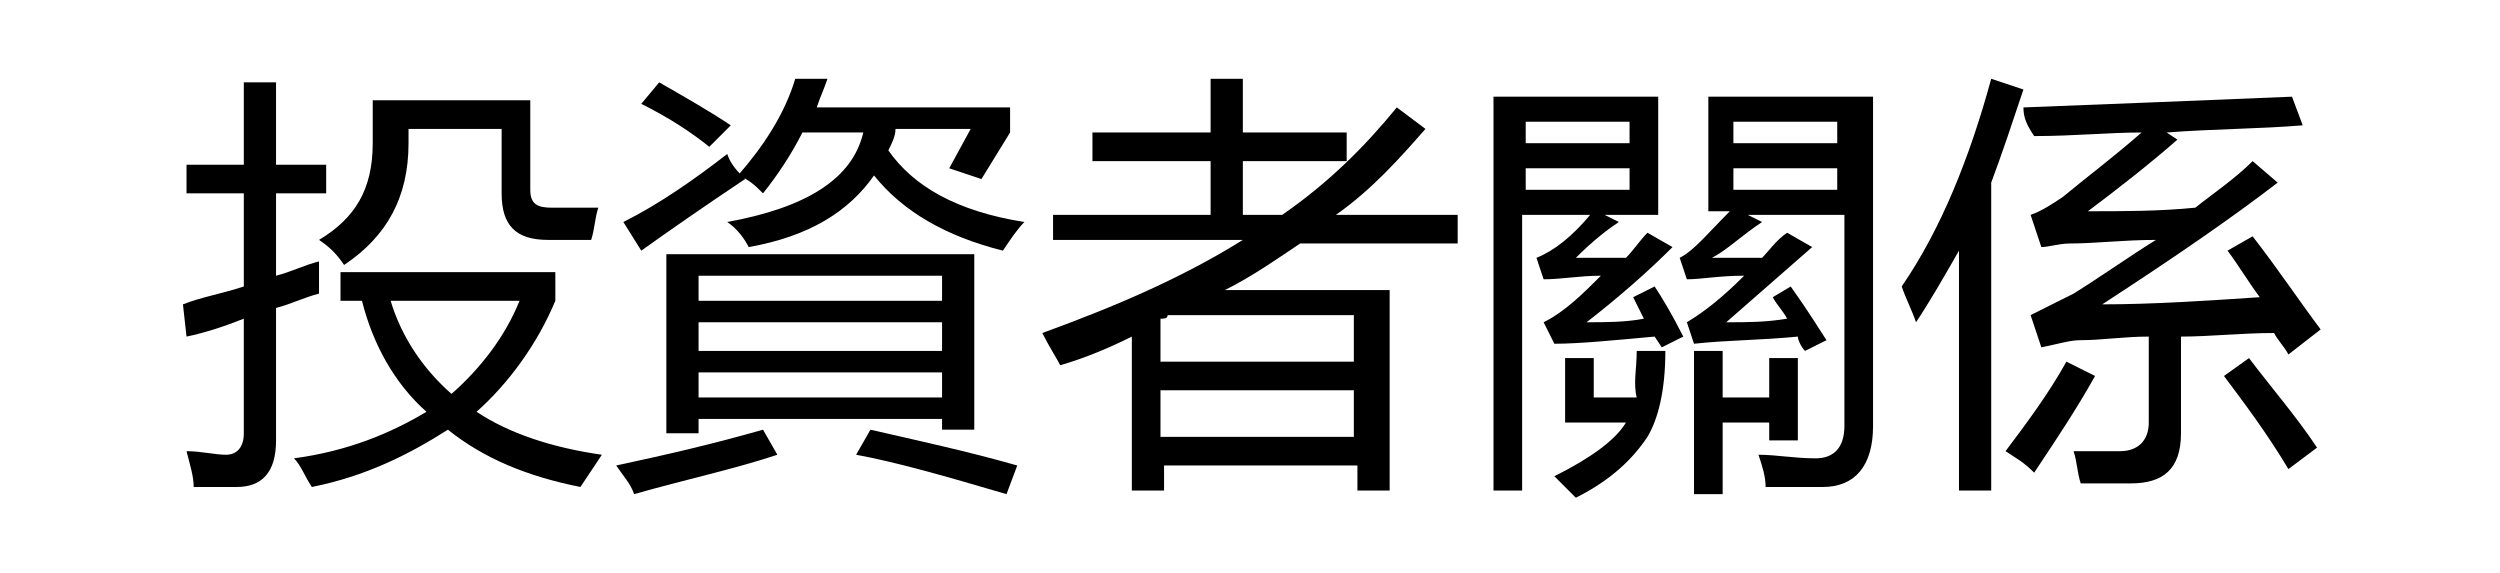
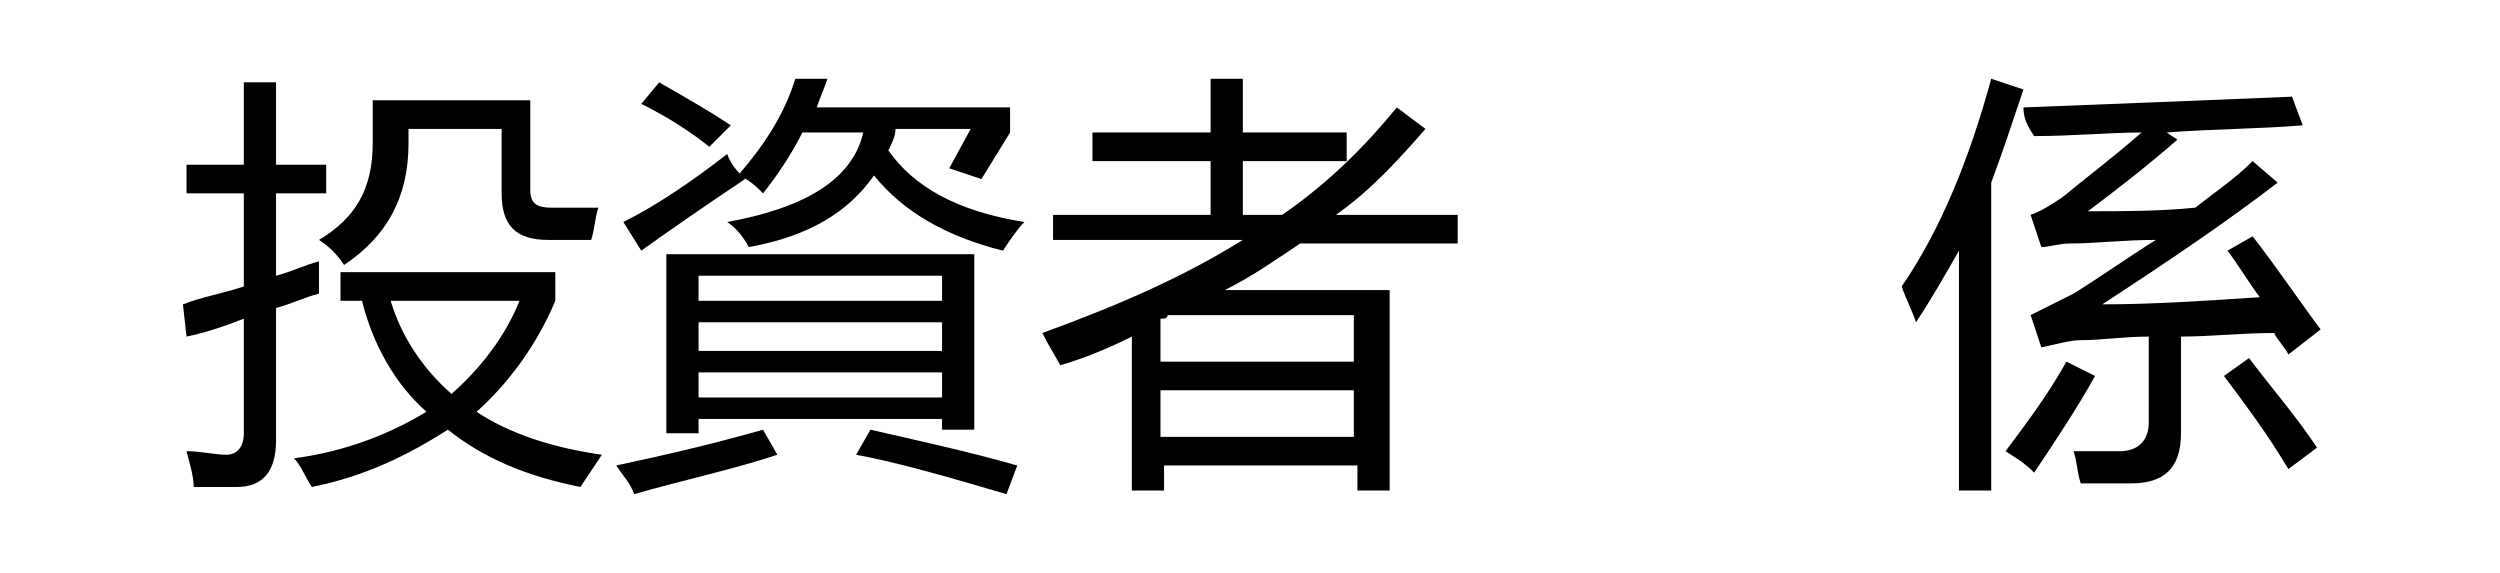
<svg xmlns="http://www.w3.org/2000/svg" version="1.1" id="图层_1" width="96" height="22" x="0px" y="0px" viewBox="0 0 60 16" style="enable-background:new 0 0 60 16;" xml:space="preserve">
  <g>
    <path d="M0.2,8.5C0.7,8.3,1.3,8.2,1.9,8V5.4H0.3V4.6h1.6V2.3h0.9v2.3h1.4v0.8H2.8v2.3C3.2,7.6,3.6,7.4,4,7.3c0,0.2,0,0.6,0,0.9   C3.6,8.3,3.2,8.5,2.8,8.6v3.7c0,0.9-0.4,1.3-1.1,1.3H0.5c0-0.3-0.1-0.6-0.2-1c0.4,0,0.8,0.1,1.1,0.1c0.3,0,0.5-0.2,0.5-0.6V8.9   C1.4,9.1,0.8,9.3,0.3,9.4L0.2,8.5z M4.6,8.4V7.6h6v0.8c-0.5,1.2-1.3,2.3-2.2,3.1c0.9,0.6,2.1,1,3.5,1.2c-0.2,0.3-0.4,0.6-0.6,0.9   c-1.5-0.3-2.7-0.8-3.7-1.6c-1.1,0.7-2.3,1.3-3.8,1.6c-0.2-0.3-0.3-0.6-0.5-0.8C4.8,12.6,6,12.1,7,11.5c-0.9-0.8-1.5-1.9-1.8-3.1   H4.6z M10.5,5.8h1.3c-0.1,0.3-0.1,0.6-0.2,0.9h-1.2c-0.9,0-1.3-0.4-1.3-1.3V3.6H6.5V4c0,1.5-0.6,2.6-1.8,3.4C4.5,7.1,4.3,6.9,4,6.7   c1-0.6,1.5-1.4,1.5-2.7V2.8h4.4v2.5C9.9,5.7,10.1,5.8,10.5,5.8z M9.6,8.4H6c0.3,1,0.9,1.9,1.7,2.6C8.5,10.3,9.2,9.4,9.6,8.4z" />
    <path d="M16.4,12l0.4,0.7c-1.2,0.4-2.6,0.7-4,1.1c-0.1-0.3-0.3-0.5-0.5-0.8C13.7,12.7,15,12.4,16.4,12z M15.4,4.3   c0.1,0.3,0.3,0.5,0.5,0.7c-1.2,0.8-2.2,1.5-2.9,2l-0.5-0.8C13.5,5.7,14.5,5,15.4,4.3z M13.5,2.3c0.7,0.4,1.4,0.8,2,1.2l-0.6,0.6   c-0.5-0.4-1.1-0.8-1.9-1.2L13.5,2.3z M13.7,7.1h8.6V12h-0.9v-0.3h-6.8v0.4h-0.9V7.1z M21.4,7.7h-6.8v0.7h6.8V7.7z M14.6,9.8h6.8V9   h-6.8V9.8z M14.6,11.1h6.8v-0.7h-6.8V11.1z M15.4,6.2c2.2-0.4,3.5-1.2,3.8-2.5h-1.7c-0.3,0.6-0.7,1.2-1.1,1.7   C16.2,5.2,16,5,15.7,4.9c0.7-0.8,1.3-1.7,1.6-2.7h0.9C18.1,2.5,18,2.7,17.9,3h5.4v0.7L22.5,5c-0.3-0.1-0.6-0.2-0.9-0.3l0.6-1.1   h-2.1c0,0.2-0.1,0.4-0.2,0.6c0.7,1,1.9,1.7,3.8,2c-0.2,0.2-0.4,0.5-0.6,0.8c-1.6-0.4-2.8-1.1-3.6-2.1c-0.7,1-1.8,1.7-3.5,2   C15.9,6.7,15.7,6.4,15.4,6.2z M19,12.7l0.4-0.7c1.3,0.3,2.7,0.6,4.1,1l-0.3,0.8C21.5,13.3,20.1,12.9,19,12.7z" />
    <path d="M24.4,6h4.5V4.5h-3.3V3.7h3.3V2.2h0.9v1.5h2.9v0.8h-2.9V6h1.1c1.3-0.9,2.3-1.9,3.2-3l0.8,0.6c-0.7,0.8-1.5,1.7-2.5,2.4h3.4   v0.8h-4.4c-0.6,0.4-1.3,0.9-2.1,1.3h4.6v5.6h-0.9V13h-5.4v0.7h-0.9V9.4c-0.6,0.3-1.3,0.6-2,0.8c-0.1-0.2-0.3-0.5-0.5-0.9   c2.2-0.8,4-1.6,5.6-2.6h-5.3V6z M27.5,8.9v1.2h5.4V8.8h-5.2C27.7,8.9,27.6,8.9,27.5,8.9z M27.5,12.2h5.4v-1.3h-5.4V12.2z" />
-     <path d="M39.1,7.2c0.4,0,0.9,0,1.4,0c0.2-0.2,0.4-0.5,0.6-0.7l0.7,0.4c-0.7,0.7-1.5,1.4-2.4,2.1c0.5,0,1.1,0,1.6-0.1   c-0.1-0.2-0.2-0.4-0.3-0.6l0.6-0.3c0.2,0.3,0.5,0.8,0.8,1.4l-0.6,0.3l-0.2-0.3c-1.1,0.1-2.1,0.2-2.8,0.2L38.2,9   c0.6-0.3,1.1-0.8,1.6-1.3c-0.6,0-1.1,0.1-1.6,0.1l-0.2-0.6C38.5,7,39,6.6,39.5,6h-1.9v7.7h-0.8v-11h4.6V6h-1.5l0.4,0.2   C40,6.4,39.6,6.7,39.1,7.2z M40.6,3.4h-2.9V4h2.9V3.4z M40.6,5.3V4.7h-2.9v0.6H40.6z M40.8,9.8h0.8c0,1.1-0.2,1.9-0.5,2.4   c-0.4,0.6-1,1.2-2,1.7c-0.2-0.2-0.4-0.4-0.6-0.6c1-0.5,1.7-1,2-1.5h-1.7V10h0.8v1.1h1.2C40.7,10.7,40.8,10.3,40.8,9.8z M42.9,7.2   c0.4,0,0.8,0,1.4,0C44.5,7,44.7,6.7,45,6.5l0.7,0.4c-0.8,0.7-1.6,1.4-2.4,2.1c0.6,0,1.1,0,1.7-0.1c-0.1-0.2-0.3-0.4-0.4-0.6L45.1,8   c0.5,0.7,0.8,1.2,1,1.5l-0.6,0.3c-0.1-0.1-0.2-0.3-0.2-0.4c-1,0.1-2,0.1-2.9,0.2l-0.2-0.6c0.5-0.3,1-0.7,1.6-1.3   c-0.7,0-1.2,0.1-1.6,0.1l-0.2-0.6c0.4-0.2,0.8-0.7,1.4-1.3h-0.6V2.7h4.6v9.2c0,1.1-0.5,1.7-1.4,1.7c-0.5,0-1.1,0-1.6,0   c0-0.3-0.1-0.6-0.2-0.9c0.5,0,1,0.1,1.6,0.1c0.5,0,0.8-0.3,0.8-0.9V6h-2.7l0.4,0.2C43.7,6.6,43.3,7,42.9,7.2z M44.5,10h0.8v2.3   h-0.8v-0.5h-1.3v2h-0.8V9.8h0.8v1.3h1.3V10z M43.5,3.4V4h2.9V3.4H43.5z M43.5,5.3h2.9V4.7h-2.9V5.3z" />
    <path d="M48.2,8c1.1-1.6,1.9-3.6,2.5-5.8l0.9,0.3c-0.3,0.9-0.6,1.8-0.9,2.6v8.6h-0.9V7c-0.4,0.7-0.8,1.4-1.2,2   C48.5,8.7,48.3,8.3,48.2,8z M51.1,12.6c0.6-0.8,1.2-1.6,1.7-2.5l0.8,0.4c-0.5,0.9-1.1,1.8-1.7,2.7C51.6,12.9,51.4,12.8,51.1,12.6z    M51.6,3c2.6-0.1,5.1-0.2,7.5-0.3l0.3,0.8c-1.2,0.1-2.5,0.1-3.8,0.2l0.3,0.2c-0.8,0.7-1.7,1.4-2.5,2c1,0,2,0,3-0.1   c0.5-0.4,1.1-0.8,1.6-1.3l0.7,0.6c-1.3,1-2.9,2.1-4.9,3.4c1.4,0,2.9-0.1,4.4-0.2c-0.3-0.4-0.6-0.9-0.9-1.3l0.7-0.4   c0.7,0.9,1.3,1.8,1.9,2.6L59,9.9c-0.1-0.2-0.3-0.4-0.4-0.6c-0.9,0-1.8,0.1-2.6,0.1v2.7c0,1-0.5,1.4-1.4,1.4c-0.4,0-0.8,0-1.4,0   c-0.1-0.3-0.1-0.6-0.2-0.9c0.5,0,0.9,0,1.3,0c0.5,0,0.8-0.3,0.8-0.8V9.4c-0.7,0-1.3,0.1-1.9,0.1c-0.3,0-0.6,0.1-1.1,0.2l-0.3-0.9   C52,8.7,52.4,8.5,53,8.2c0.8-0.5,1.5-1,2.3-1.5c-0.9,0-1.7,0.1-2.4,0.1c-0.3,0-0.6,0.1-0.8,0.1l-0.3-0.9c0.3-0.1,0.6-0.3,0.9-0.5   c0.6-0.5,1.4-1.1,2.2-1.8c-0.9,0-1.9,0.1-3,0.1C51.7,3.5,51.6,3.3,51.6,3z M57.9,10c0.6,0.8,1.3,1.6,1.9,2.5L59,13.1   c-0.6-1-1.2-1.8-1.8-2.6L57.9,10z" />
  </g>
</svg>